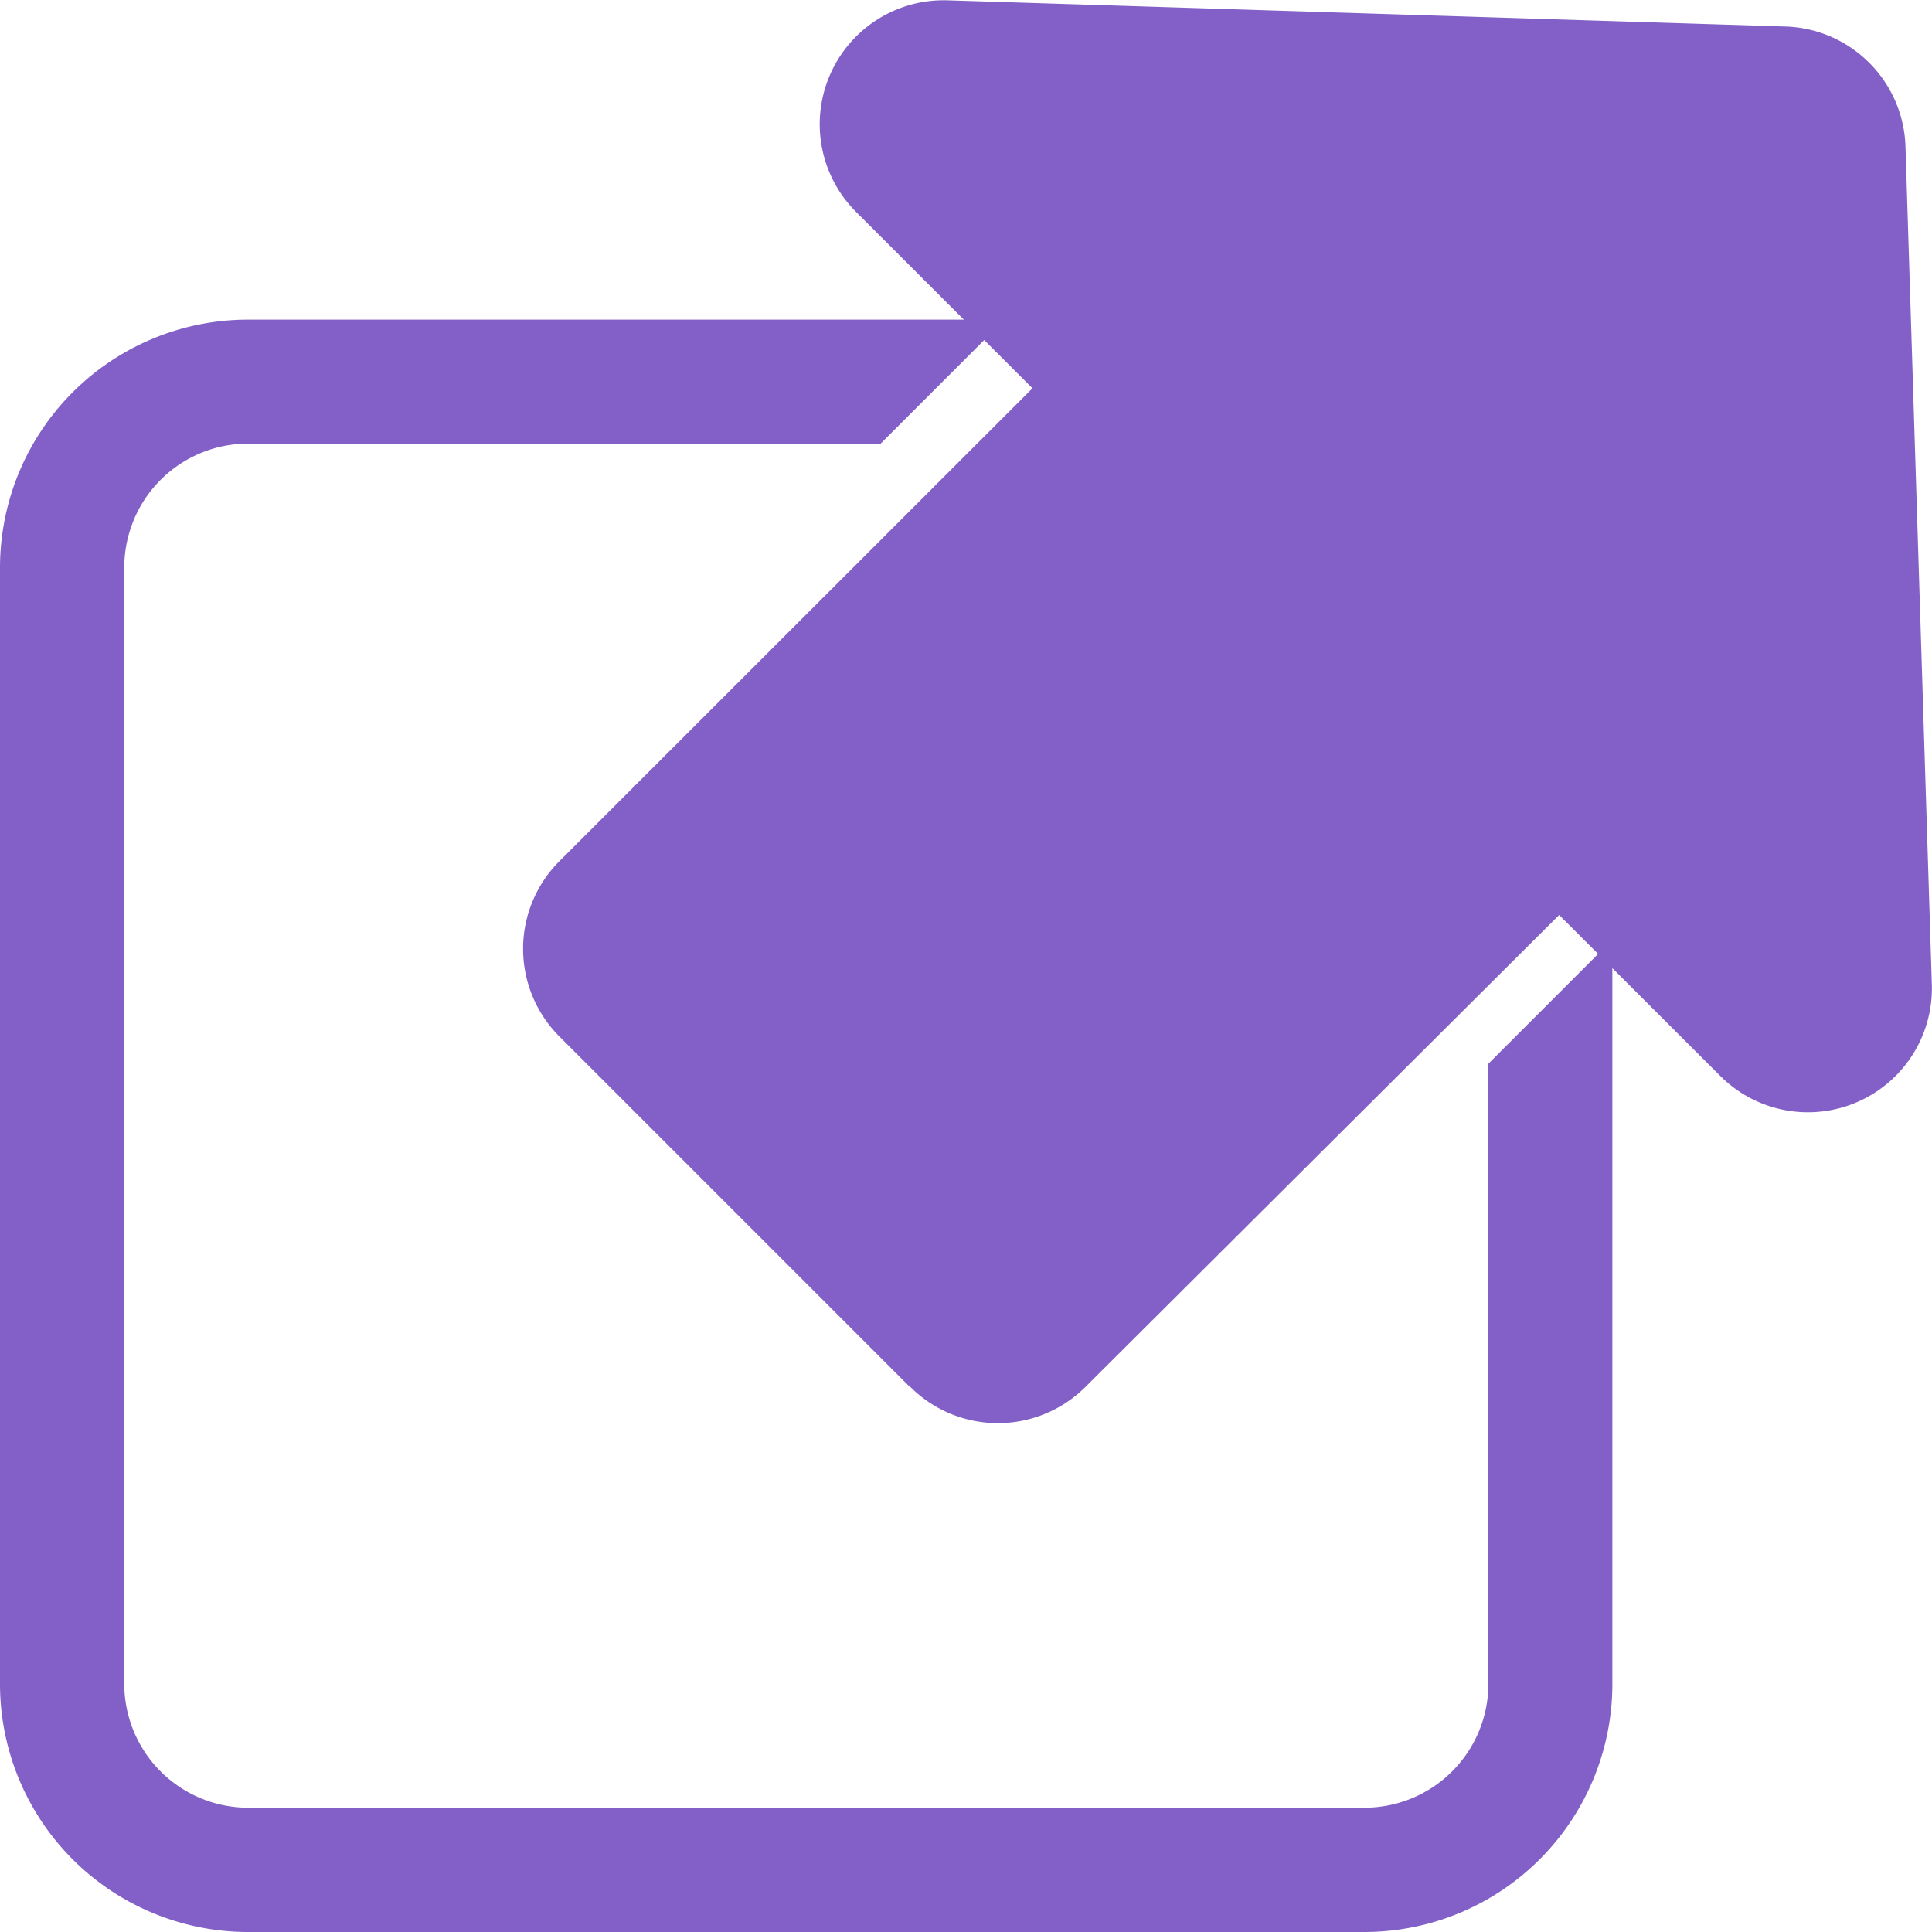
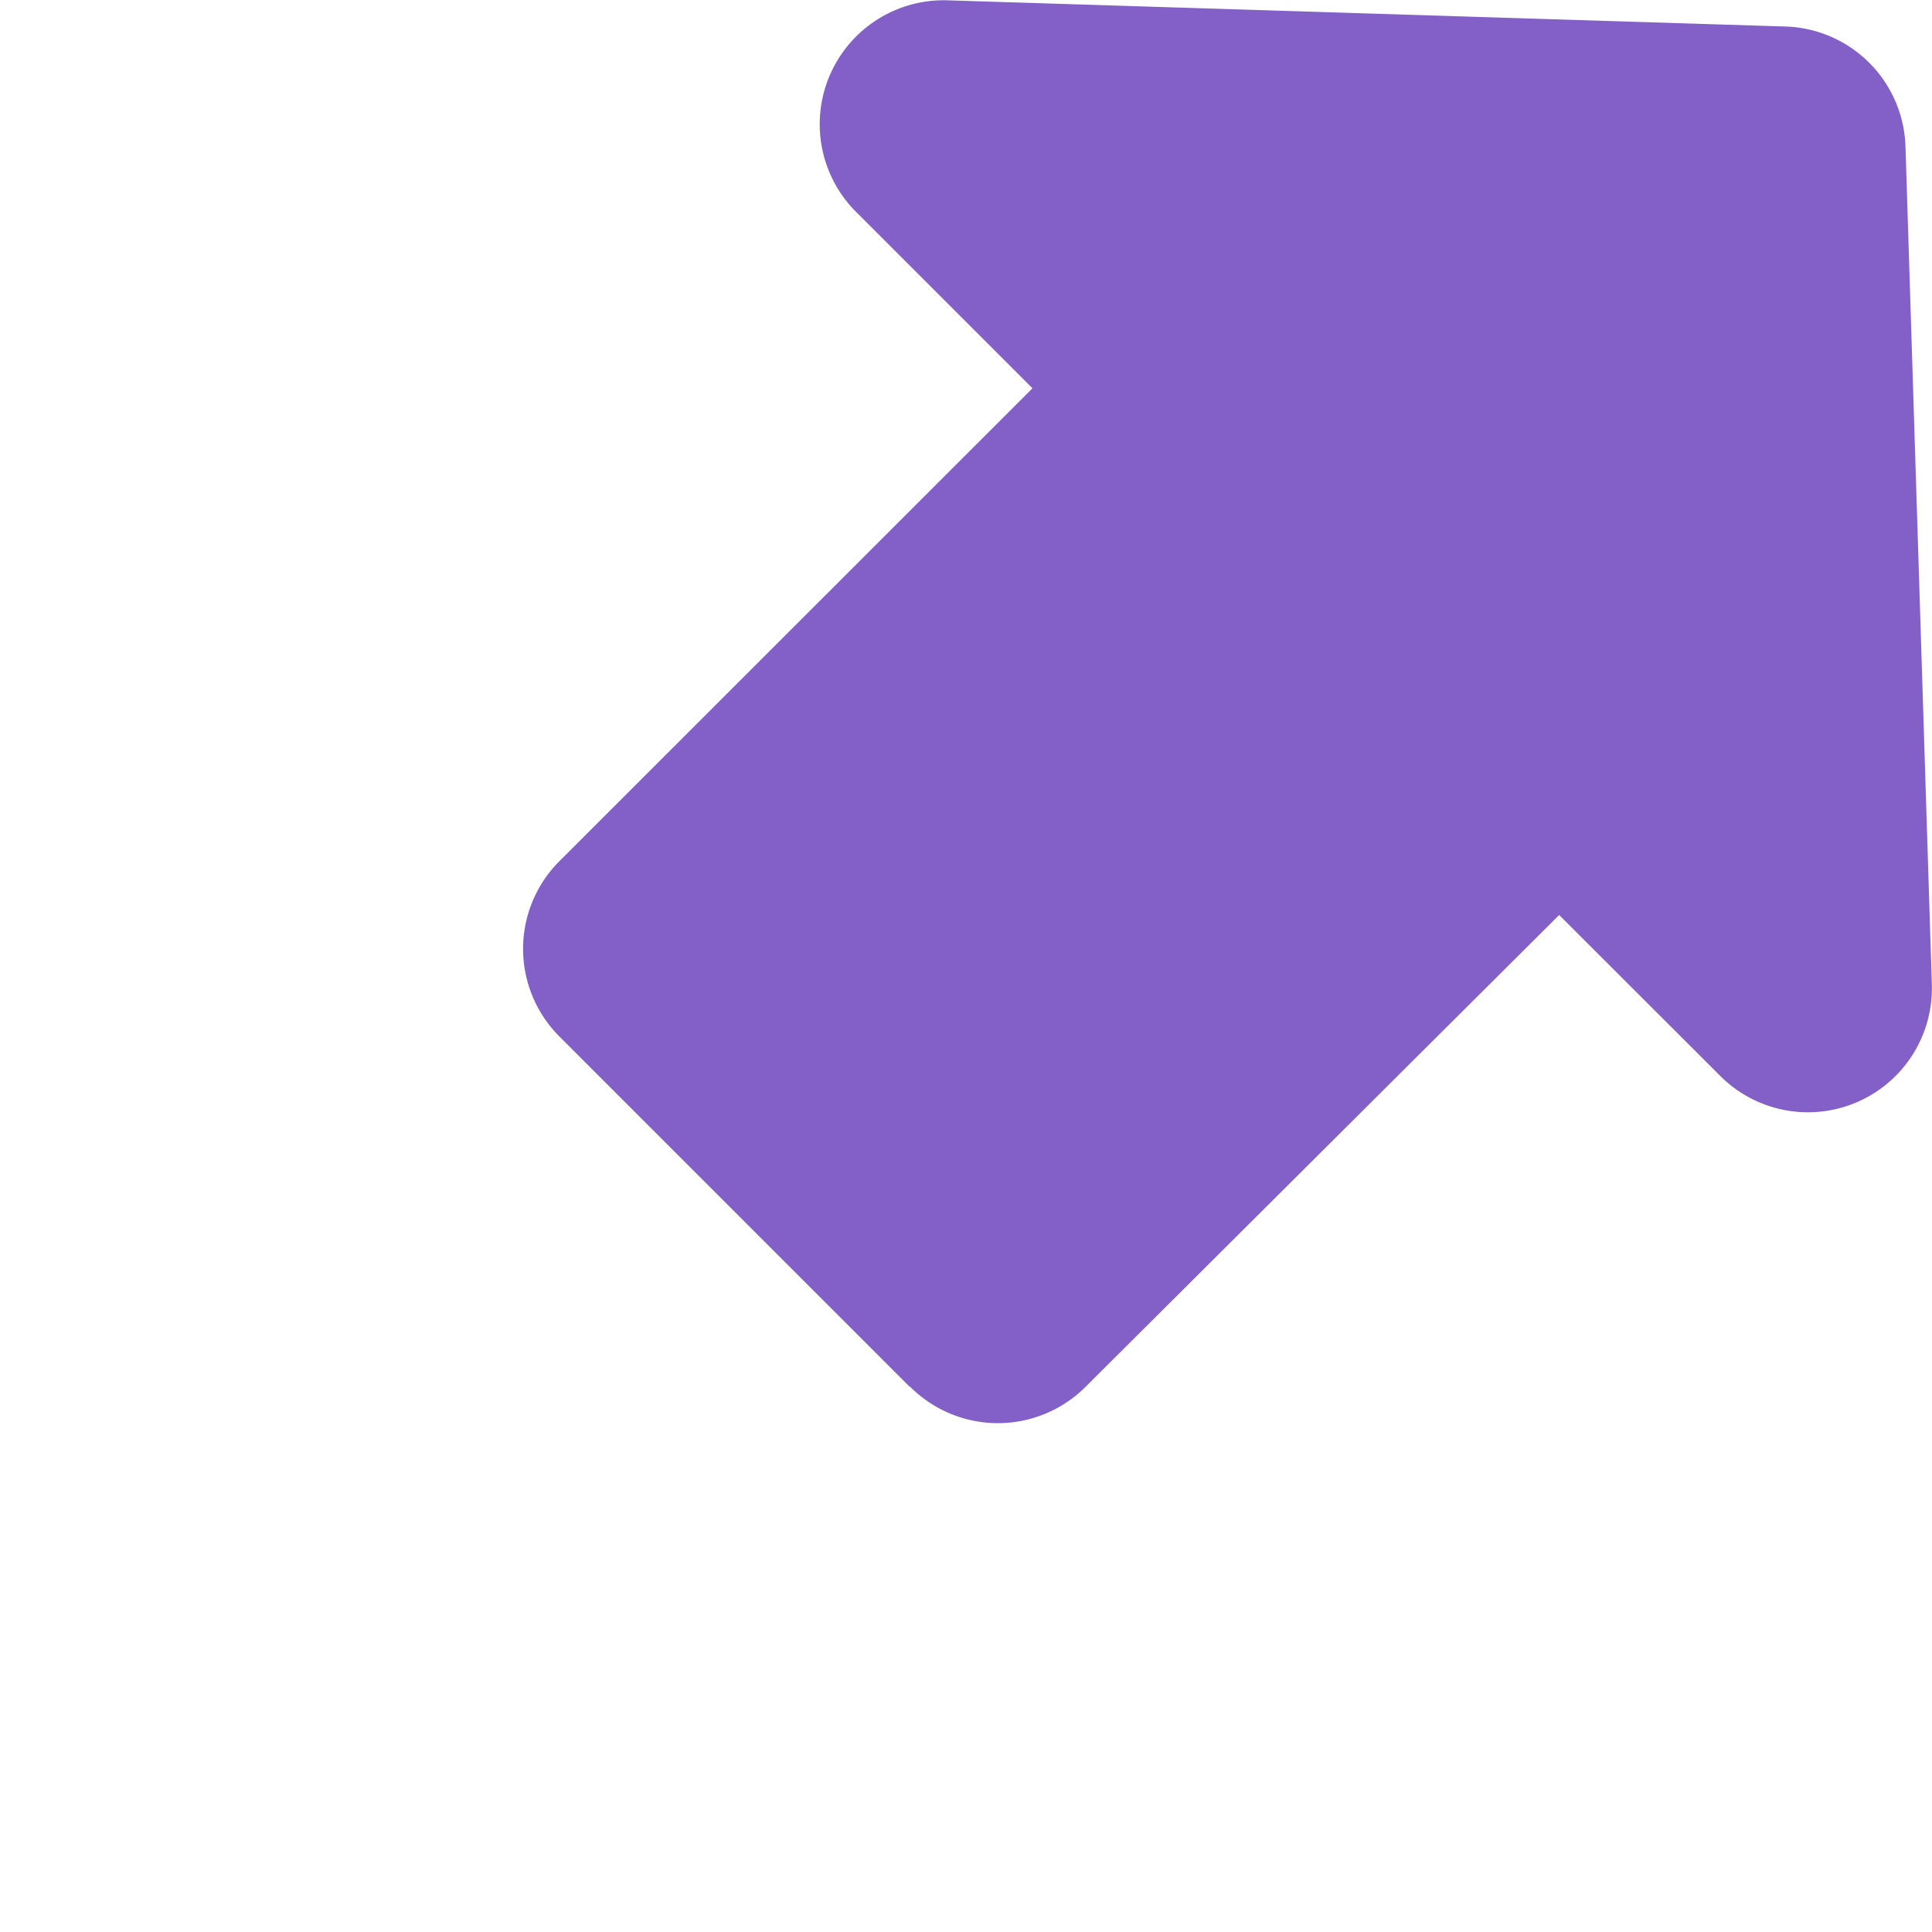
<svg xmlns="http://www.w3.org/2000/svg" width="11.877" height="11.877" viewBox="0 0 11.877 11.877">
  <g transform="translate(-789 -5179.02)">
-     <path d="M-24.613-71.607h-6.862A1.525,1.525,0,0,1-33-73.132v-6.862a1.525,1.525,0,0,1,1.525-1.525h4.651l-.762.762h-3.888a.762.762,0,0,0-.762.762v6.862a.762.762,0,0,0,.762.762h6.862a.762.762,0,0,0,.762-.762v-3.812l.762-.762v4.575A1.525,1.525,0,0,1-24.613-71.607Z" transform="translate(822 5262.504)" fill="#8360c7" />
    <path d="M2.8,13.6.647,11.447a.762.762,0,0,1,0-1.078L3.555,7.462,2.47,6.377a.762.762,0,0,1,.563-1.3l5.151.161a.762.762,0,0,1,.738.738l.162,5.151a.762.762,0,0,1-1.3.563L6.793,10.7,3.882,13.6a.762.762,0,0,1-1.079,0Z" transform="translate(791.792 5173.945)" fill="#8360c7" />
  </g>
</svg>